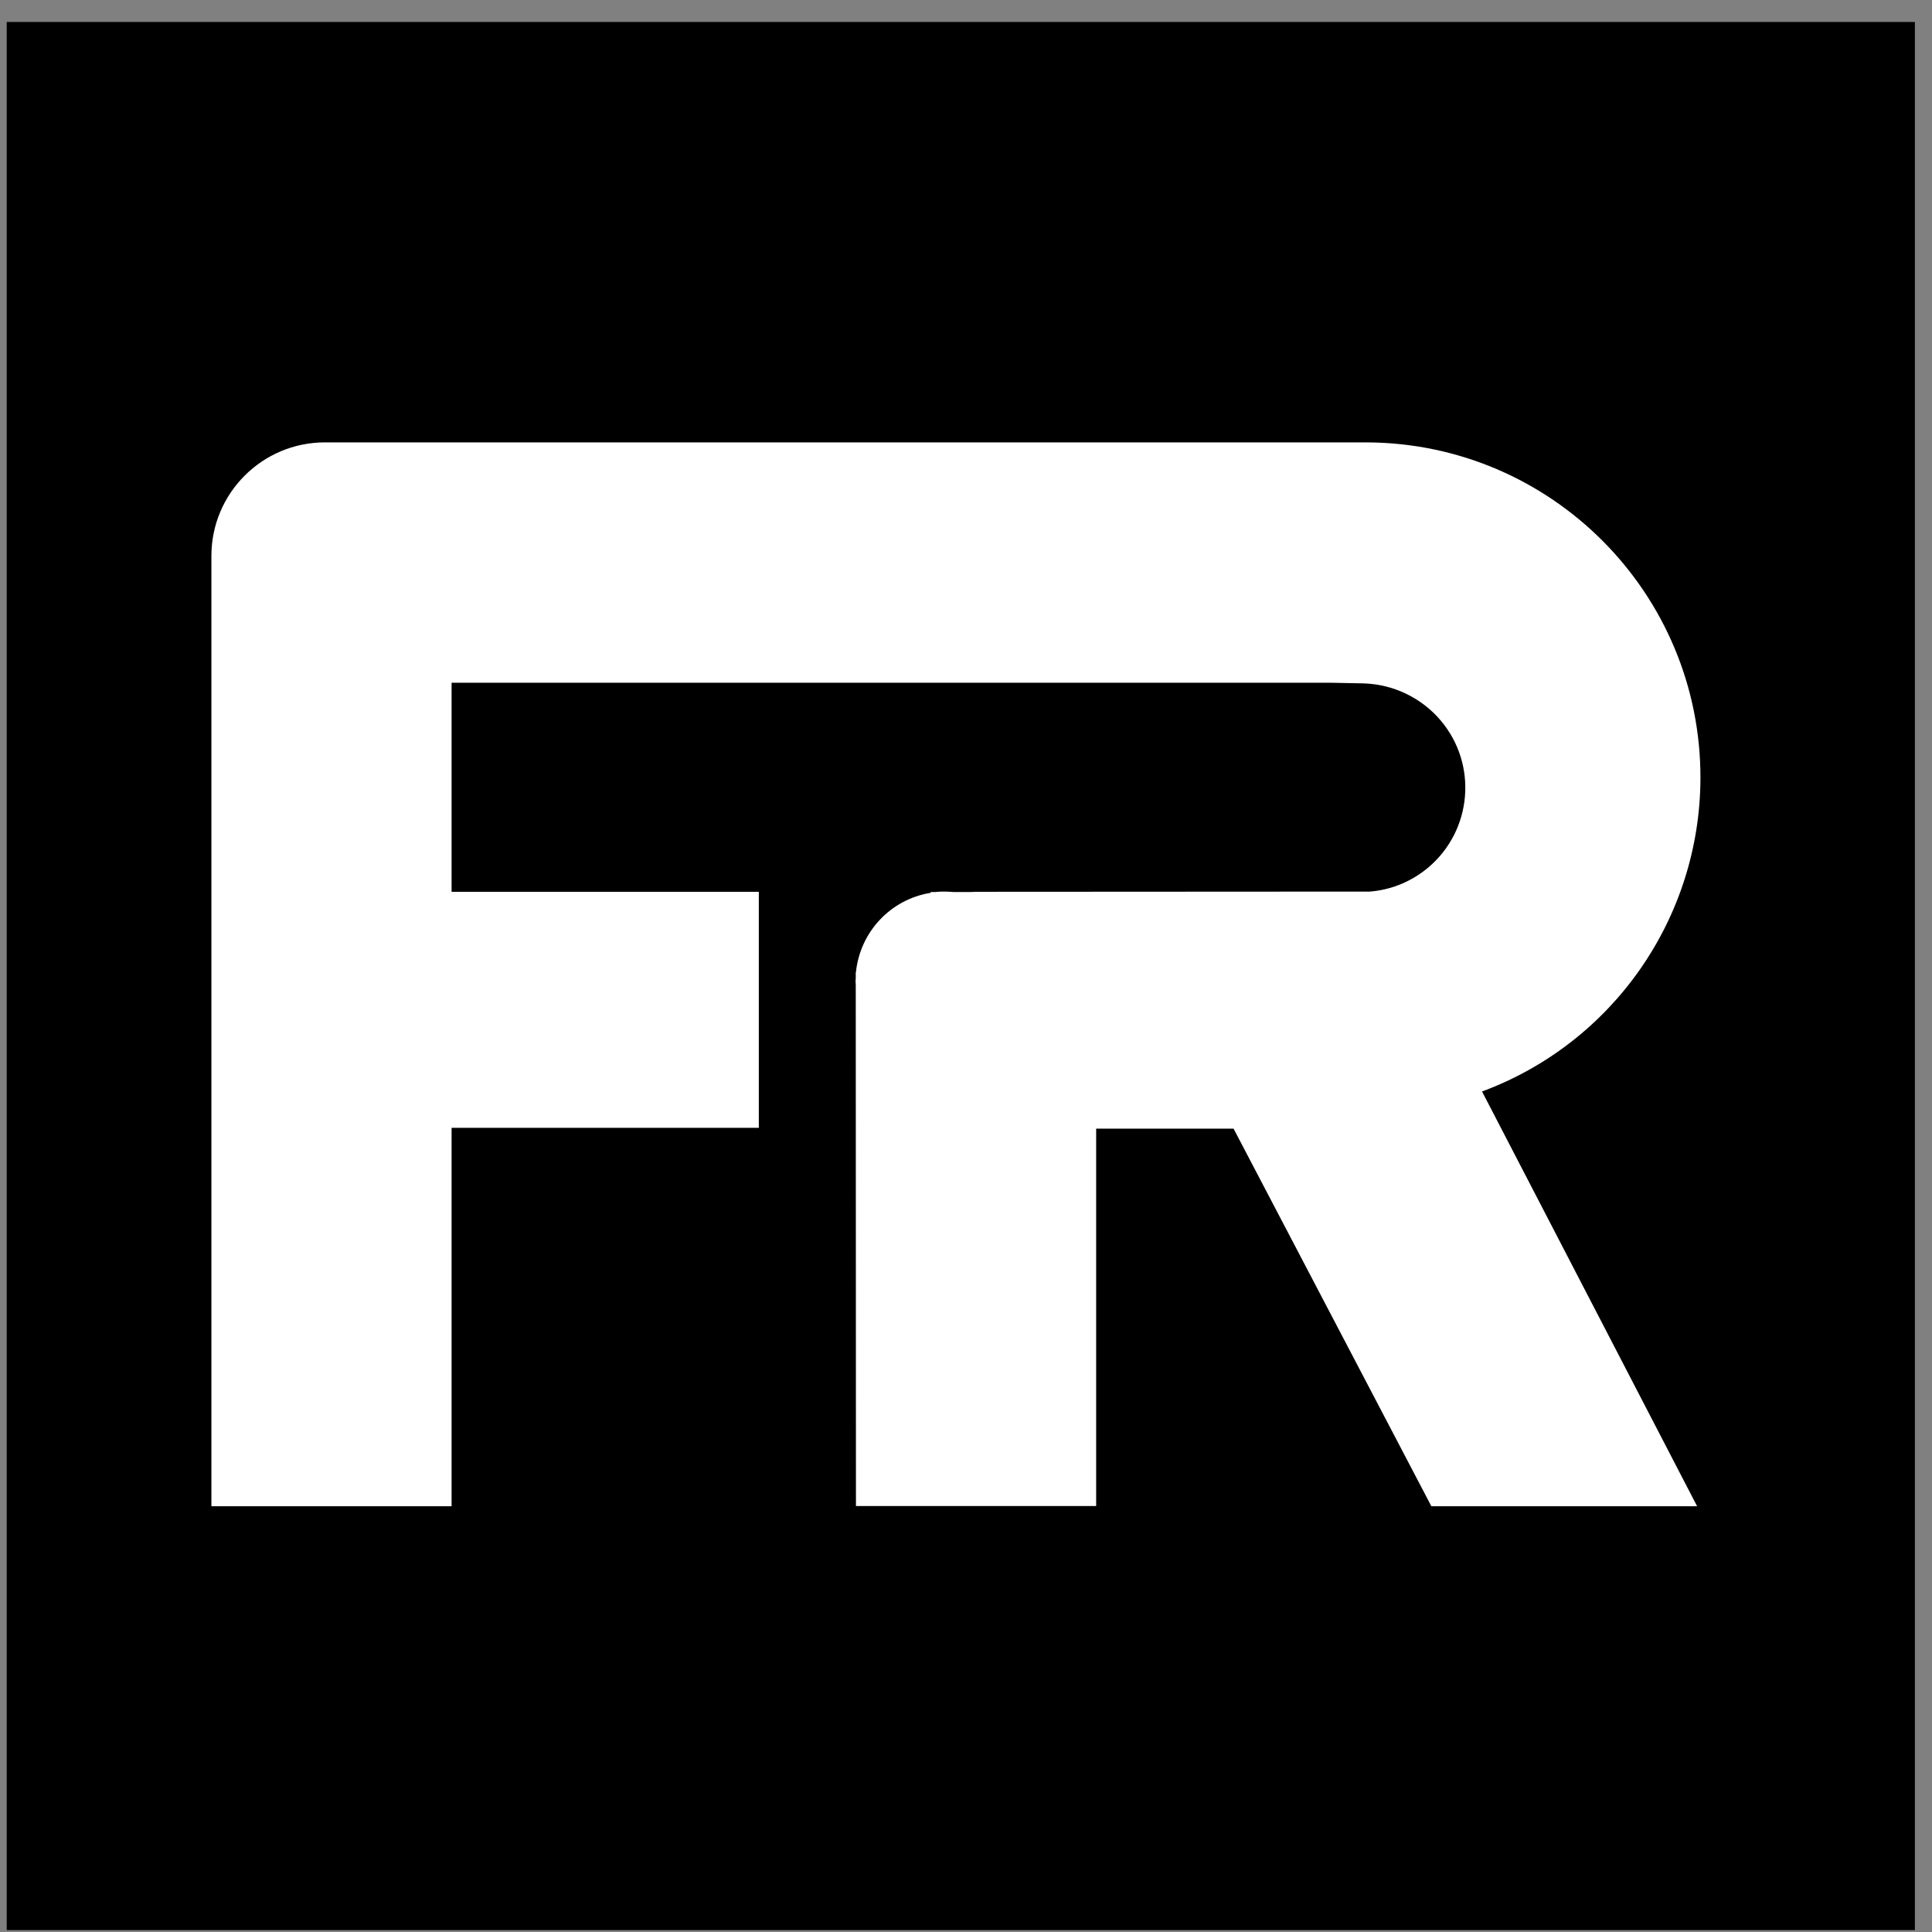
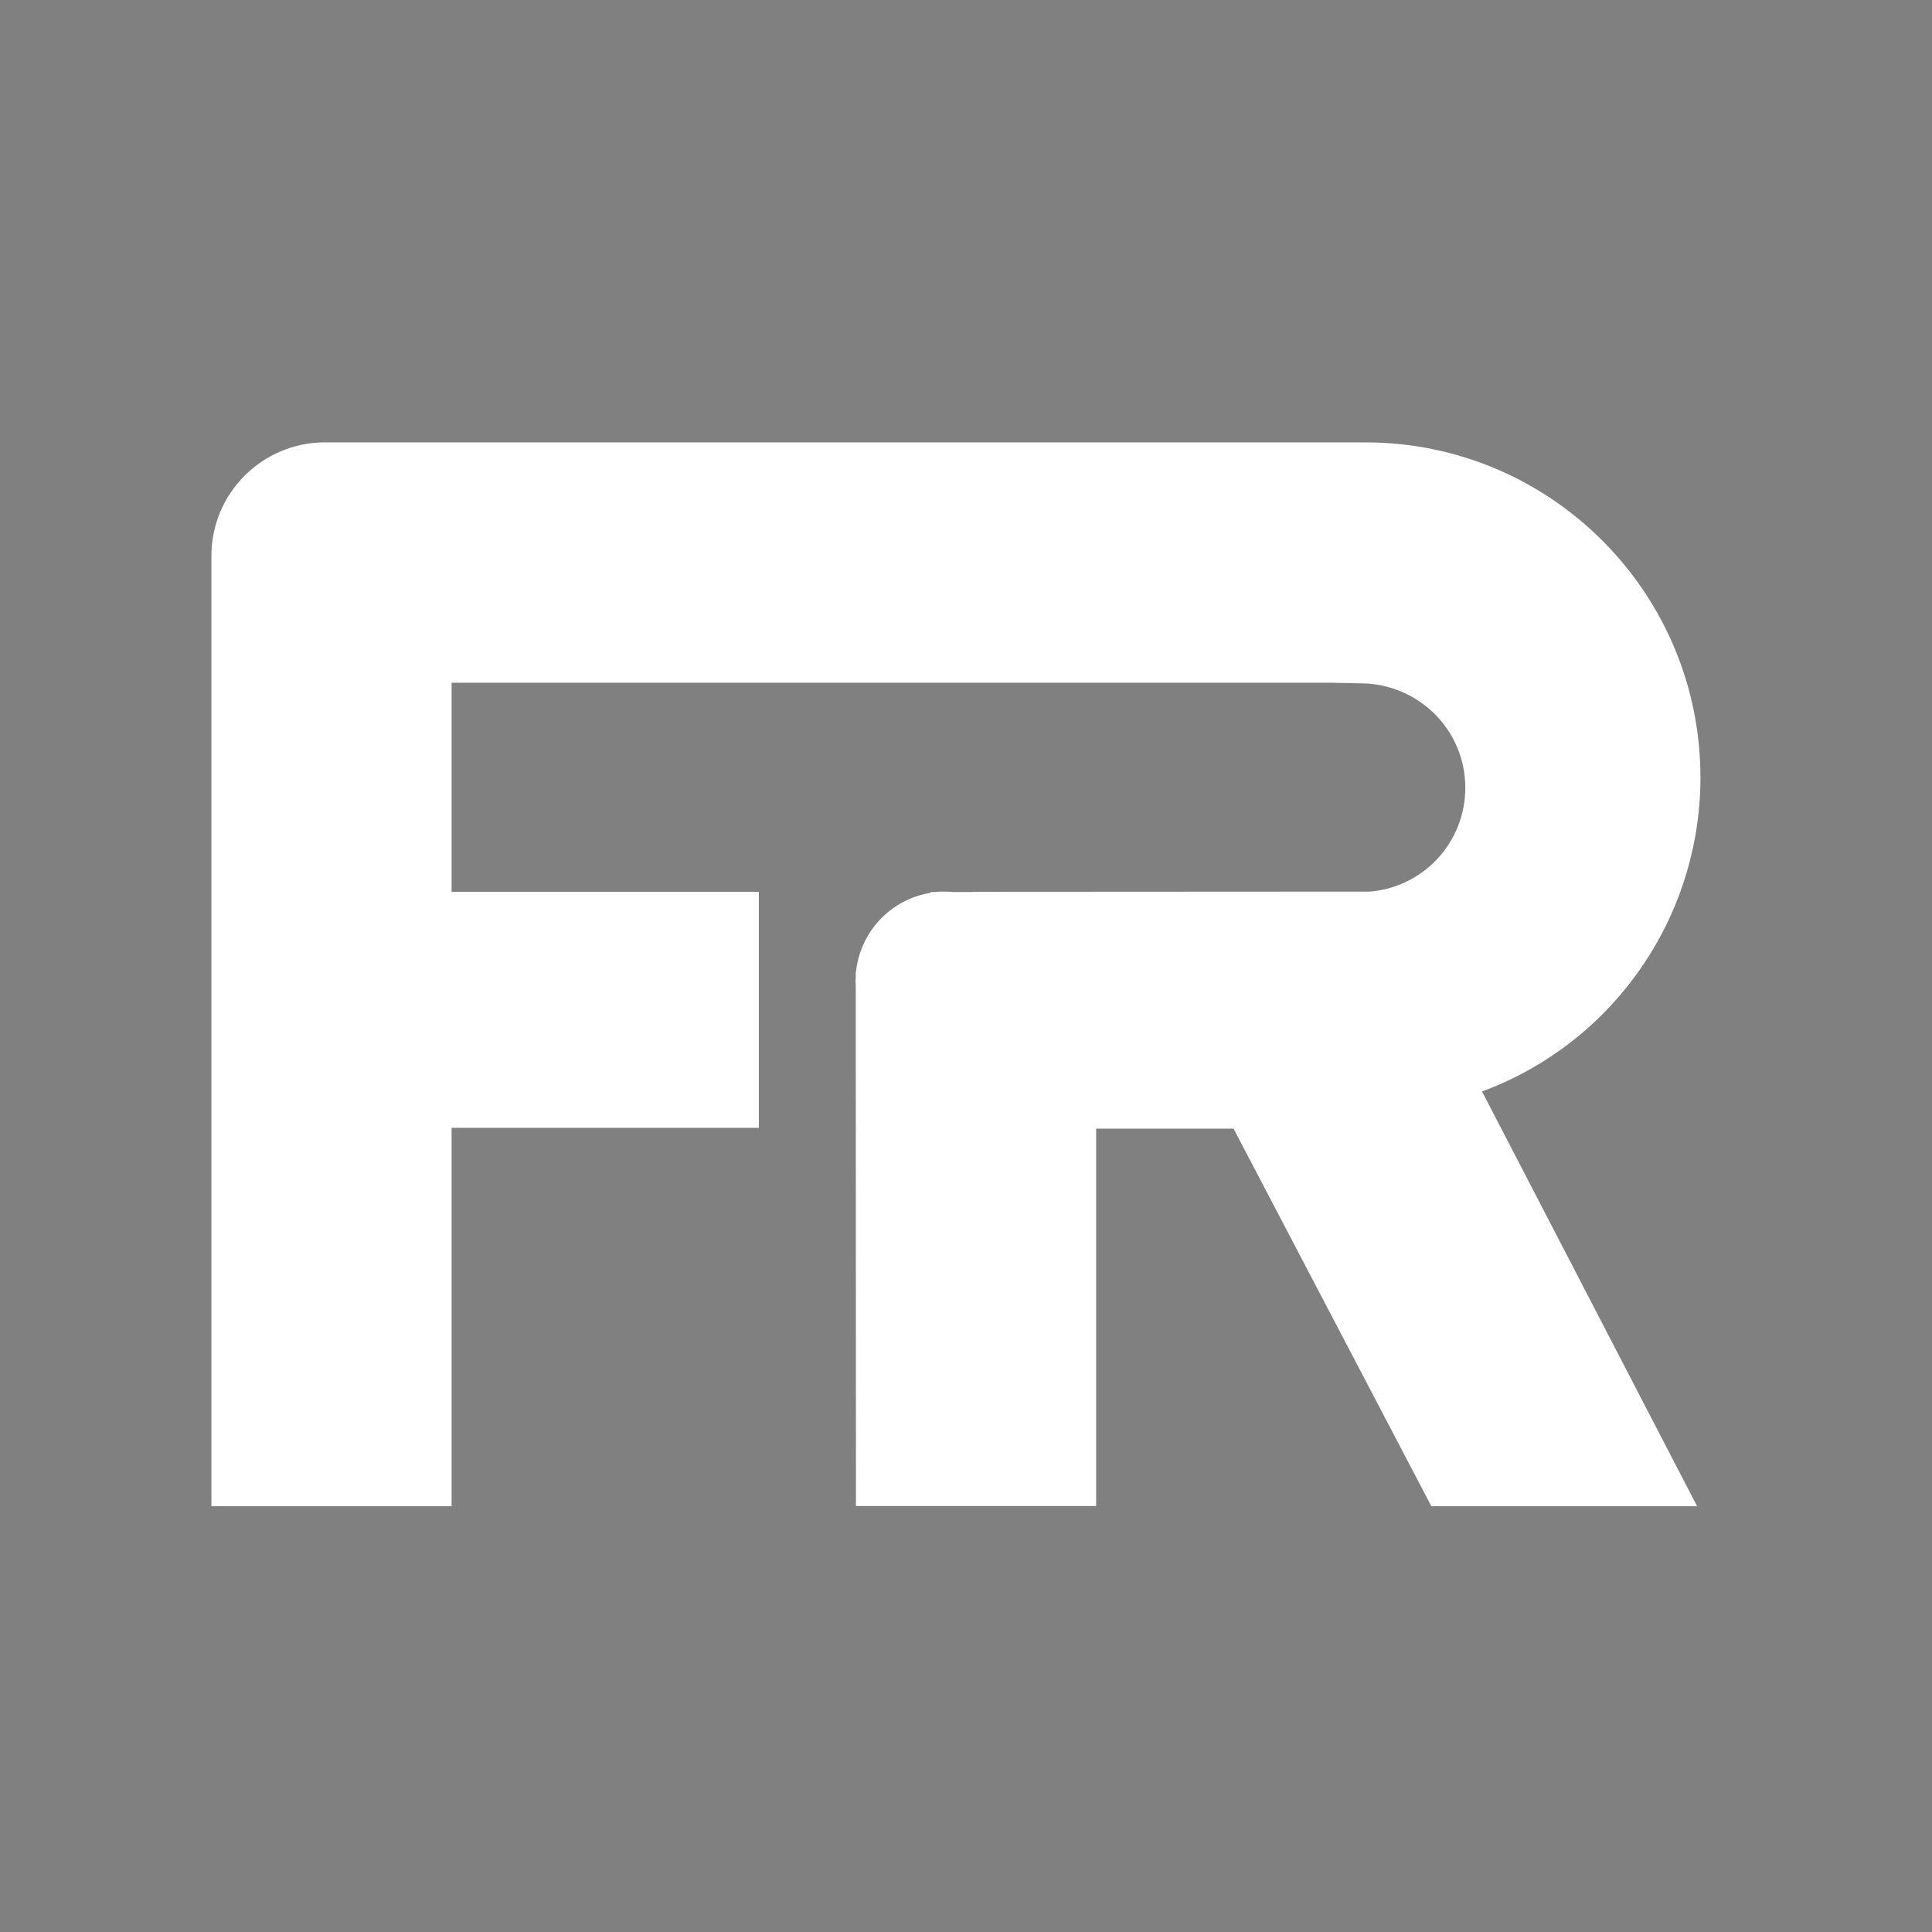
<svg xmlns="http://www.w3.org/2000/svg" width="81" height="81" viewBox="0 0 81 81" fill="none">
  <rect x="0" y="0" width="81" height="81" fill="#808080" stroke="none" />
-   <path d="M80.282 0.921H0.282V80.92H80.282V0.921Z" fill="black" />
  <path d="M62.135 45.761L71.152 63.15H60.011L51.718 47.319H45.957V63.142H35.886L35.878 41.288C35.878 41.236 35.869 41.192 35.869 41.14C35.869 41.088 35.878 41.044 35.878 40.992V40.757H35.886C36.06 39.069 37.34 37.702 39.02 37.432V37.398H39.229C39.359 37.38 39.49 37.38 39.62 37.38C39.733 37.38 39.847 37.389 39.968 37.398H40.734C40.821 37.389 40.908 37.389 40.995 37.389L57.427 37.38C58.332 37.311 59.185 36.954 59.881 36.371C61.726 34.813 61.961 32.054 60.404 30.209C59.594 29.251 58.411 28.686 57.157 28.651L55.835 28.625H18.933V37.389H31.814V47.284H18.933V63.15H8.863V23.307C8.863 20.679 10.995 18.547 13.624 18.547H57.288C65.042 18.573 71.308 24.874 71.292 32.628C71.274 38.494 67.627 43.725 62.135 45.761Z" fill="white" />
</svg>